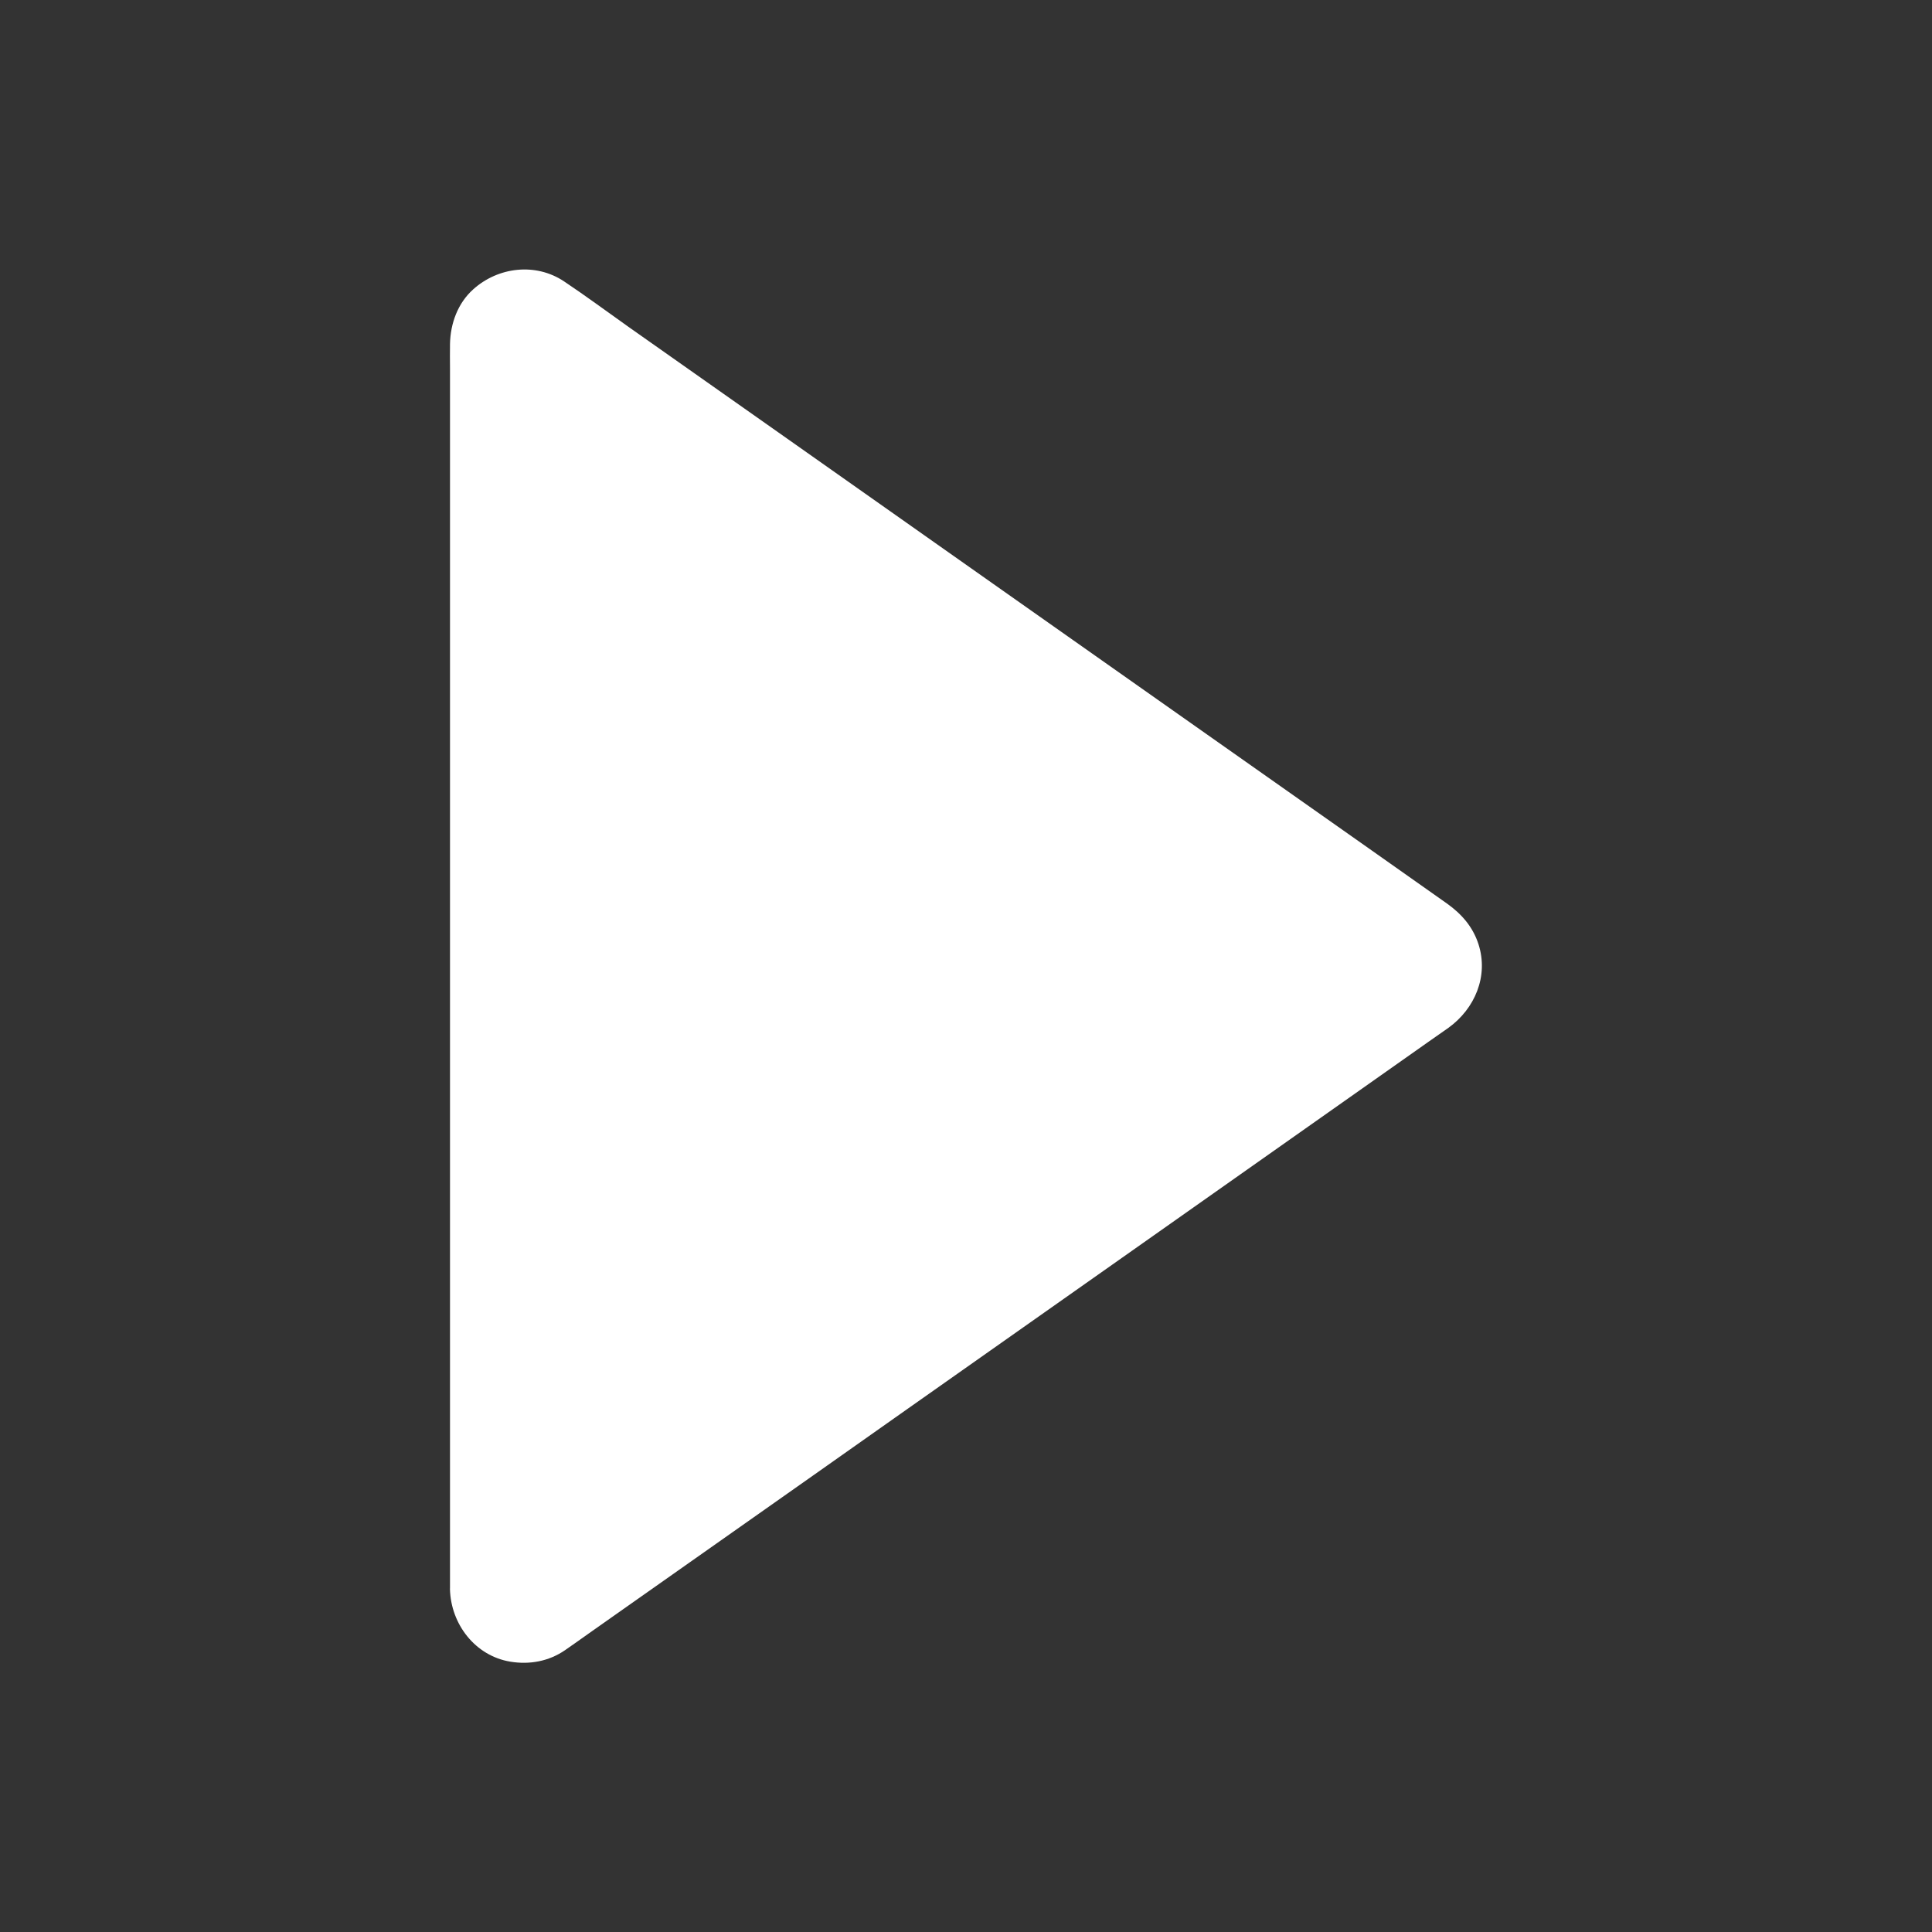
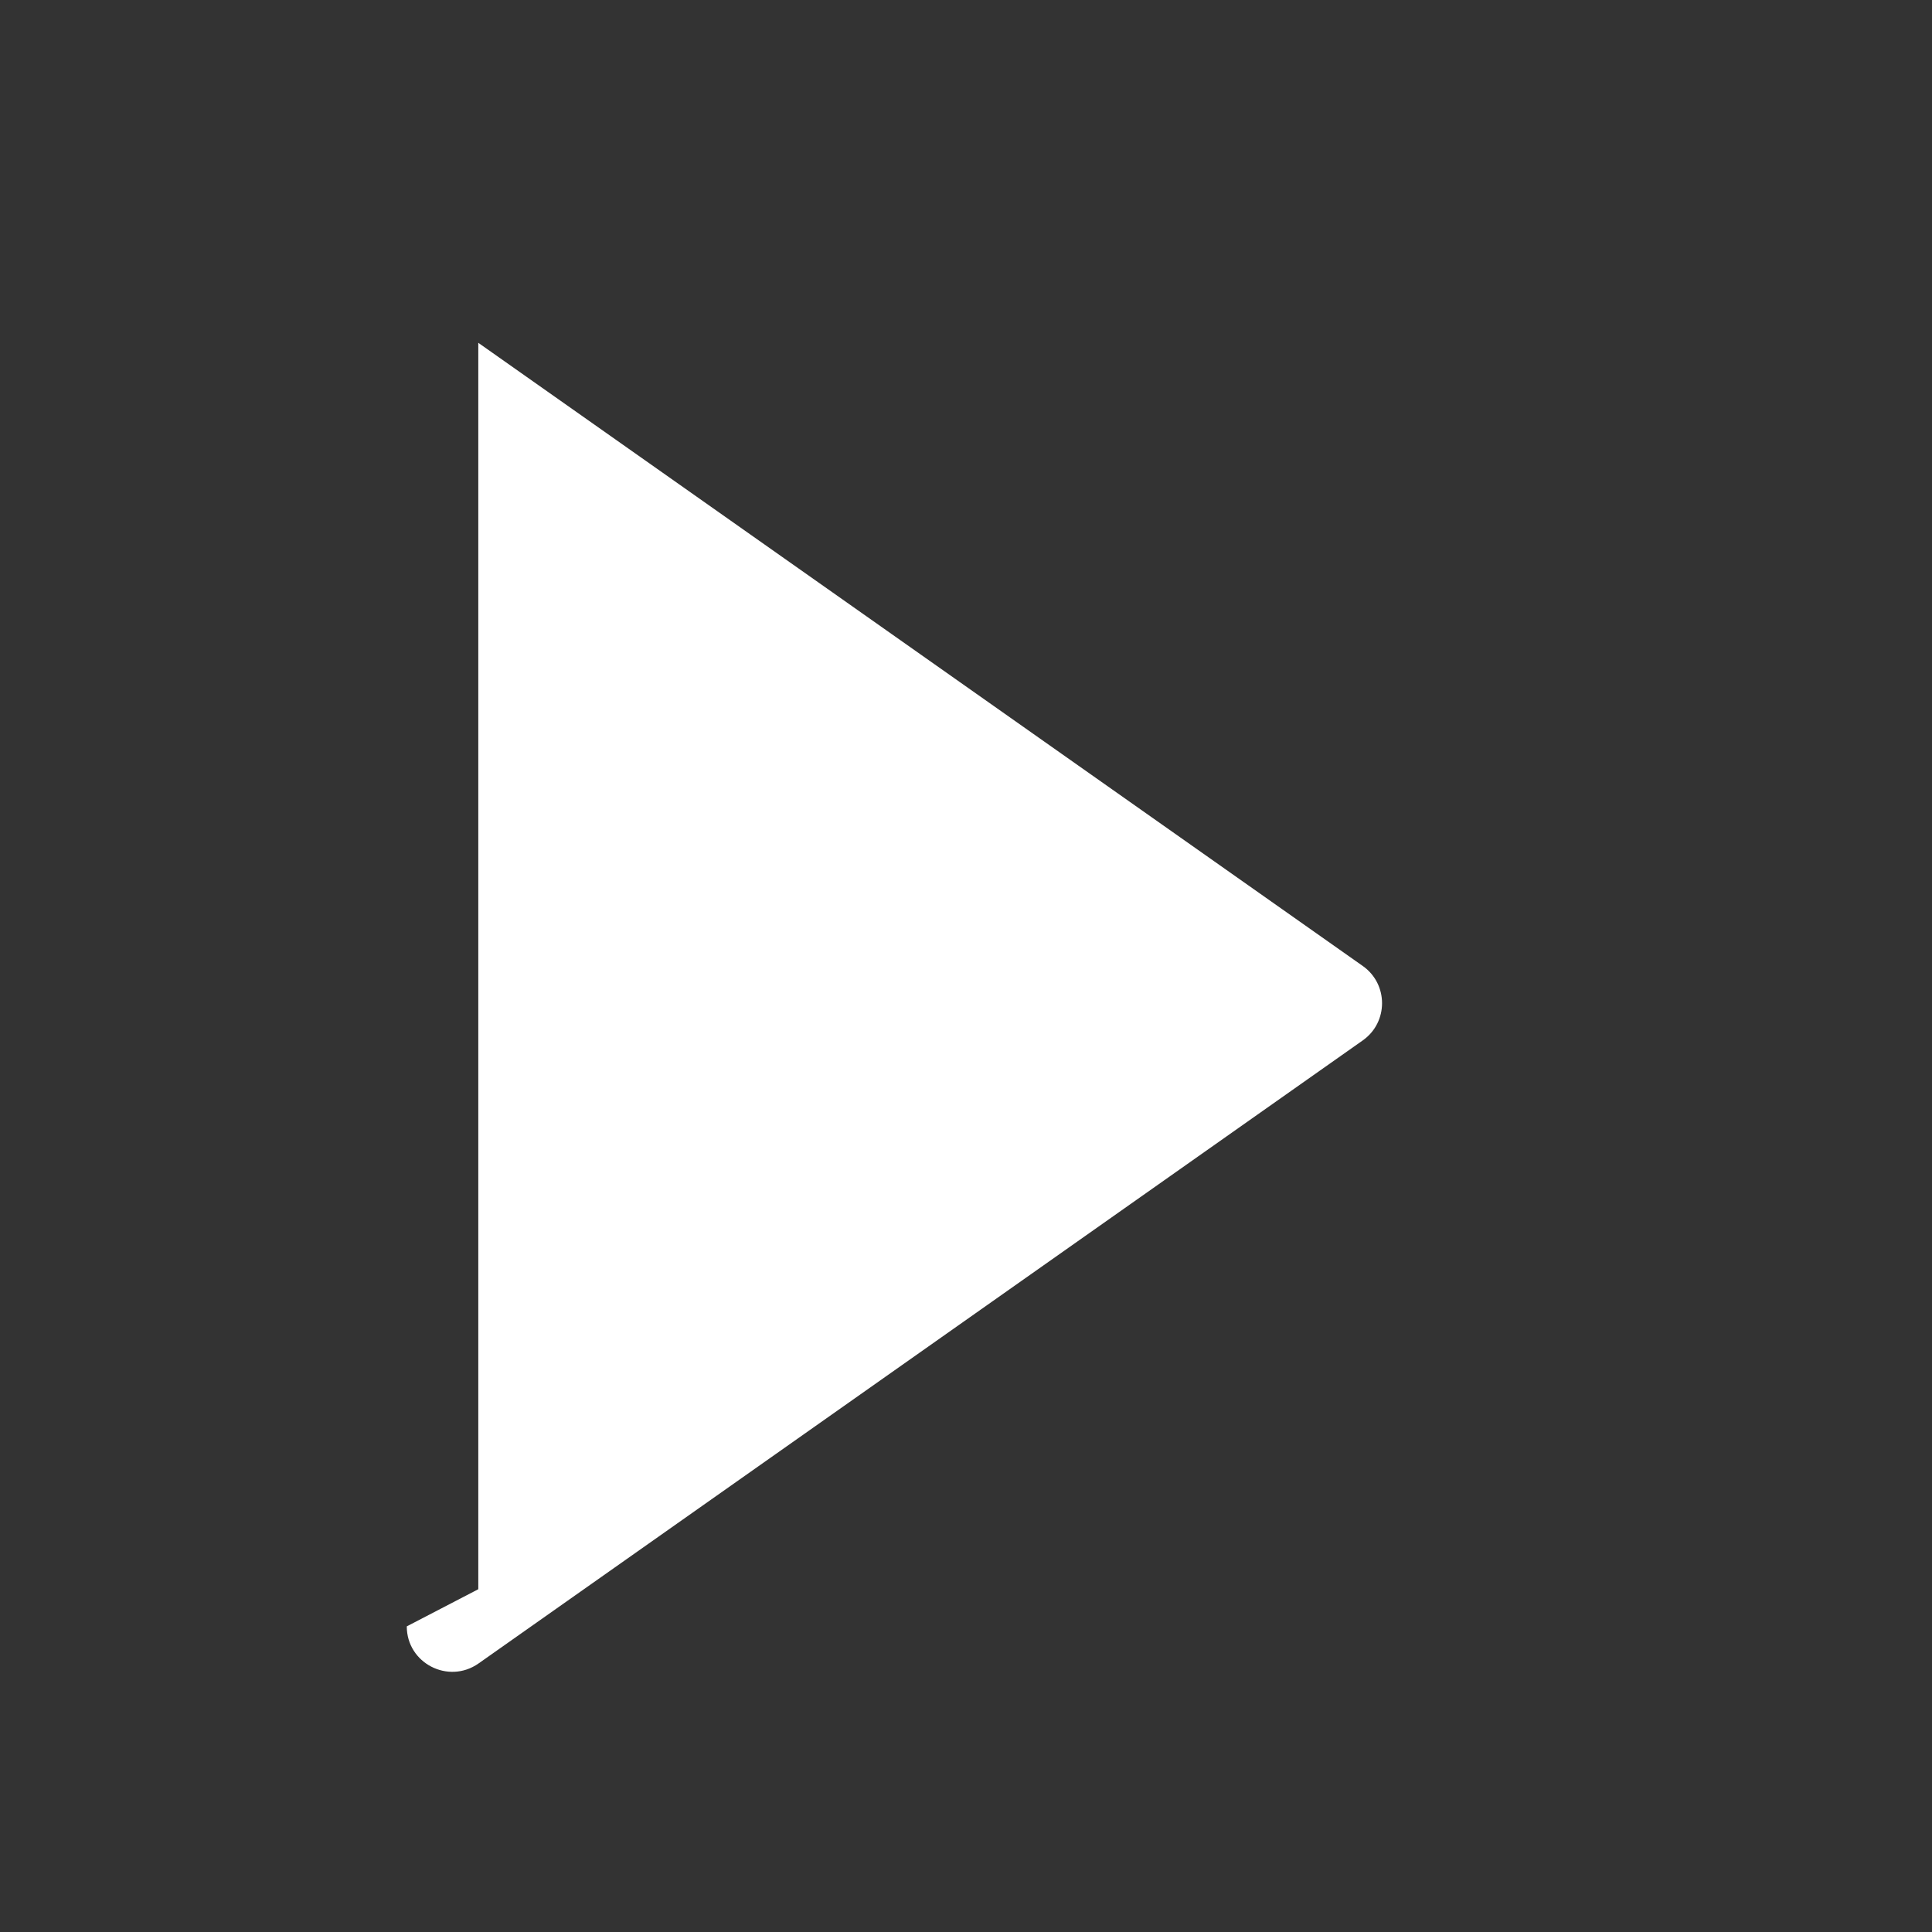
<svg xmlns="http://www.w3.org/2000/svg" width="128pt" height="128pt" version="1.1" viewBox="0 0 128 128">
  <rect x="0" y="0" width="128" height="128" fill="#333333" stroke="none" />
  <g fill="#fff">
-     <path d="m31.688 105.29v-82.578c0-2.438 2.75-3.863 4.738-2.461l58.602 41.289c1.699 1.199 1.699 3.727 0 4.926l-58.59 41.285c-2 1.398-4.75-0.023-4.75-2.461z" />
-     <path d="m33.562 105.29v-4.324-11.227-15.461-17.062-16.012-12.312c0-1.988-0.012-3.988 0-5.977v-0.164-0.023-0.164c0.012-0.363 0.012-0.039-0.012 0.039 0.039-0.148 0.074-0.289 0.125-0.438-0.125 0.375 0.062-0.062 0.148-0.199-0.039 0.074-0.262 0.262-0.023 0.051l0.199-0.199c0.227-0.238 0.012 0-0.051 0.039 0.074-0.039 0.164-0.102 0.238-0.148 0.25-0.176 0.012-0.012-0.062 0.012 0.137-0.051 0.262-0.086 0.398-0.125 0.312-0.102 0 0-0.074 0 0.086 0 0.188 0 0.289-0.012 0.312-0.023 0.023-0.012-0.062-0.023 0.102 0.012 0.188 0.039 0.289 0.062 0.102 0.023 0.188 0.062 0.289 0.086-0.375-0.137-0.051-0.012 0.039 0.051 0.062 0.051 0.137 0.086 0.199 0.137 0.387 0.262 0.773 0.551 1.164 0.812 2.523 1.773 5.039 3.551 7.562 5.324 4.051 2.863 8.113 5.711 12.164 8.574 4.613 3.25 9.238 6.5 13.852 9.762 4.273 3.012 8.551 6.023 12.824 9.039 2.926 2.062 5.852 4.113 8.762 6.176 0.676 0.477 1.352 0.949 2.023 1.426 0.062 0.051 0.125 0.086 0.188 0.137 0.164 0.125-0.137-0.164 0 0.012 0.062 0.086 0.148 0.148 0.227 0.227 0.188 0.199-0.137-0.238-0.012 0 0.051 0.086 0.102 0.188 0.148 0.273 0.113 0.188 0-0.227-0.023-0.023-0.012 0.086 0.074 0.273 0.086 0.363-0.012-0.086 0-0.375-0.023-0.051 0 0.102 0 0.199-0.012 0.301 0-0.25 0.023-0.199-0.023 0.023-0.012 0.062-0.102 0.363-0.023 0.137 0.086-0.273-0.102 0.188-0.102 0.188-0.023 0.062-0.199 0.289 0.023 0-0.062 0.086-0.148 0.148-0.211 0.238-0.164 0.199-0.023 0.039-0.012 0.023-1.398 1.086-2.914 2.051-4.363 3.074-3.438 2.426-6.887 4.852-10.324 7.273-4.477 3.148-8.949 6.312-13.426 9.461-4.562 3.211-9.113 6.426-13.676 9.625-3.688 2.602-7.363 5.188-11.051 7.789-1.852 1.301-3.699 2.613-5.562 3.914-0.051 0.039-0.113 0.074-0.164 0.113-0.012 0.012-0.023 0.012-0.039 0.023-0.051 0.023-0.551 0.312-0.324 0.211 0.188-0.086-0.336 0.074-0.414 0.102-0.227 0.074 0.414 0.039 0-0.012-0.086-0.012-0.199-0.012-0.289-0.012 0.074 0 0.398 0.102 0.074 0-0.086-0.023-0.188-0.051-0.273-0.074-0.137-0.039-0.227-0.164 0.062 0.023-0.062-0.051-0.176-0.102-0.25-0.137-0.273-0.125-0.039-0.012 0.039 0.051-0.074-0.062-0.137-0.125-0.211-0.188-0.062-0.062-0.125-0.137-0.188-0.211 0.262 0.262 0.086 0.137 0.039 0.039-0.039-0.086-0.102-0.176-0.137-0.25 0.188 0.352 0.039 0.086 0-0.039-0.012-0.062-0.102-0.375-0.051-0.125 0.09 0.293 0.016-0.195 0.016-0.219-0.023-0.977-0.852-1.926-1.875-1.875-1 0.051-1.898 0.824-1.875 1.875 0.062 2.312 1.664 4.414 4 4.801 1.273 0.211 2.551-0.023 3.625-0.762 0.539-0.375 1.074-0.75 1.613-1.137 2.801-1.977 5.602-3.949 8.398-5.914 4.25-2.988 8.5-5.988 12.738-8.977 4.727-3.324 9.438-6.648 14.164-9.977 4.164-2.938 8.324-5.863 12.488-8.801 2.625-1.852 5.25-3.699 7.875-5.551 0.414-0.289 0.836-0.586 1.25-0.875 1.75-1.262 2.676-3.426 1.988-5.551-0.375-1.148-1.113-1.988-2.074-2.676-1.738-1.238-3.488-2.449-5.227-3.688-3.676-2.586-7.352-5.176-11.023-7.762-4.613-3.25-9.227-6.5-13.824-9.738-4.562-3.211-9.125-6.426-13.688-9.648-3.5-2.461-6.988-4.926-10.488-7.387-1.414-1-2.812-2.039-4.25-3-1.887-1.262-4.375-0.961-6.023 0.523-1.023 0.914-1.512 2.262-1.539 3.613-0.012 0.551 0 1.102 0 1.648v9.051 14.488 17.113 16.938 13.938 8.25 1.102c0 0.977 0.863 1.926 1.875 1.875 1.02-0.074 1.871-0.852 1.871-1.898z" />
+     <path d="m31.688 105.29v-82.578l58.602 41.289c1.699 1.199 1.699 3.727 0 4.926l-58.59 41.285c-2 1.398-4.75-0.023-4.75-2.461z" />
  </g>
</svg>